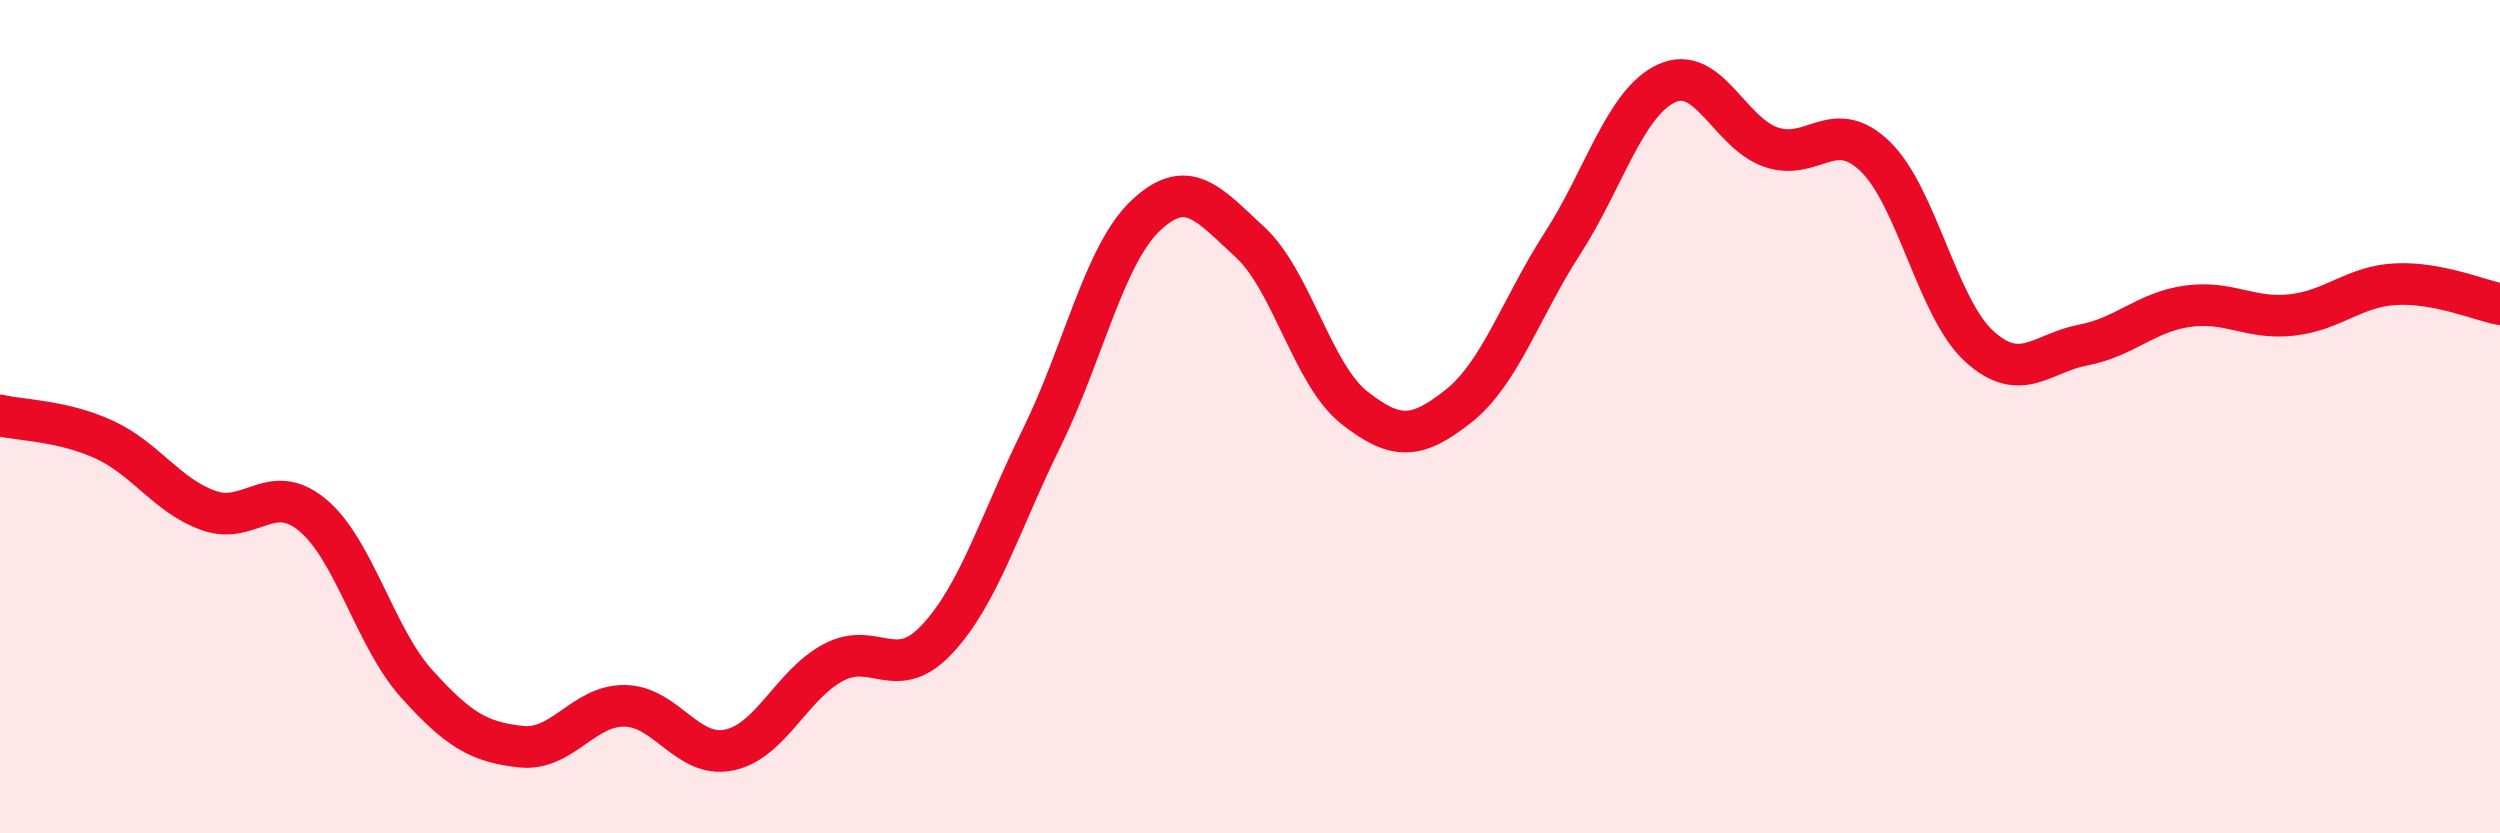
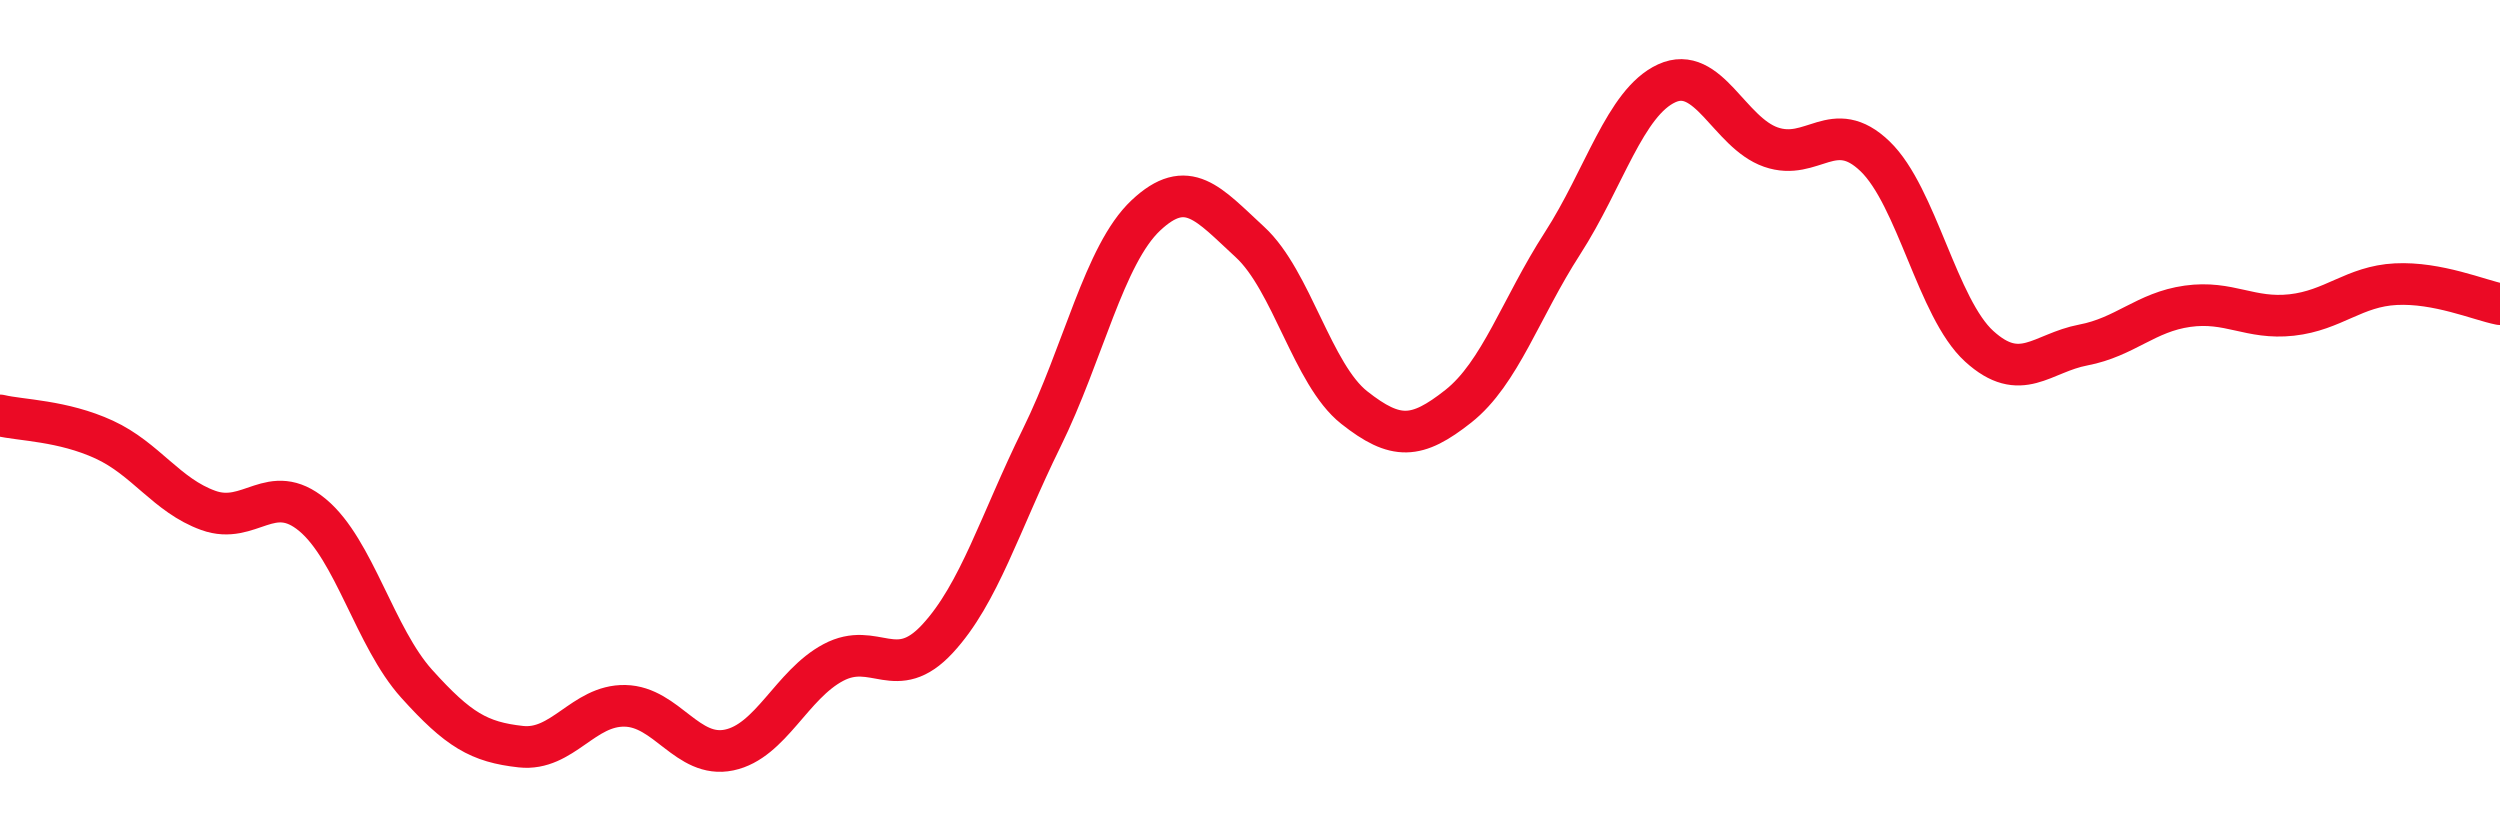
<svg xmlns="http://www.w3.org/2000/svg" width="60" height="20" viewBox="0 0 60 20">
-   <path d="M 0,9.97 C 0.5,10.09 1.5,10.09 2.5,10.55 C 3.5,11.01 4,11.89 5,12.25 C 6,12.61 6.5,11.53 7.5,12.36 C 8.5,13.19 9,15.3 10,16.41 C 11,17.52 11.5,17.81 12.5,17.92 C 13.5,18.03 14,16.92 15,16.94 C 16,16.96 16.5,18.21 17.5,18 C 18.5,17.79 19,16.43 20,15.9 C 21,15.37 21.5,16.41 22.5,15.33 C 23.5,14.25 24,12.54 25,10.51 C 26,8.48 26.5,6.11 27.5,5.17 C 28.5,4.23 29,4.89 30,5.81 C 31,6.73 31.5,8.99 32.5,9.78 C 33.5,10.57 34,10.54 35,9.75 C 36,8.96 36.5,7.39 37.5,5.84 C 38.5,4.29 39,2.46 40,2 C 41,1.54 41.5,3.18 42.5,3.53 C 43.5,3.88 44,2.79 45,3.75 C 46,4.71 46.5,7.4 47.5,8.31 C 48.5,9.22 49,8.47 50,8.28 C 51,8.09 51.5,7.49 52.5,7.35 C 53.5,7.21 54,7.67 55,7.56 C 56,7.45 56.5,6.87 57.5,6.82 C 58.5,6.77 59.5,7.2 60,7.3L60 20L0 20Z" fill="#EB0A25" opacity="0.1" stroke-linecap="round" stroke-linejoin="round" />
  <path d="M 0,9.97 C 0.5,10.09 1.5,10.09 2.5,10.55 C 3.5,11.01 4,11.89 5,12.25 C 6,12.61 6.5,11.53 7.5,12.36 C 8.5,13.19 9,15.3 10,16.41 C 11,17.52 11.5,17.81 12.5,17.92 C 13.5,18.03 14,16.92 15,16.94 C 16,16.96 16.5,18.21 17.5,18 C 18.5,17.79 19,16.43 20,15.9 C 21,15.37 21.5,16.41 22.5,15.33 C 23.5,14.25 24,12.54 25,10.51 C 26,8.48 26.5,6.11 27.5,5.17 C 28.5,4.23 29,4.89 30,5.81 C 31,6.73 31.5,8.99 32.5,9.78 C 33.5,10.57 34,10.54 35,9.75 C 36,8.96 36.5,7.39 37.5,5.84 C 38.5,4.29 39,2.46 40,2 C 41,1.54 41.5,3.18 42.5,3.53 C 43.5,3.88 44,2.79 45,3.75 C 46,4.71 46.5,7.4 47.5,8.31 C 48.5,9.22 49,8.47 50,8.28 C 51,8.09 51.5,7.49 52.5,7.35 C 53.5,7.21 54,7.67 55,7.56 C 56,7.45 56.5,6.87 57.5,6.82 C 58.5,6.77 59.5,7.2 60,7.3" stroke="#EB0A25" stroke-width="1" fill="none" stroke-linecap="round" stroke-linejoin="round" />
</svg>